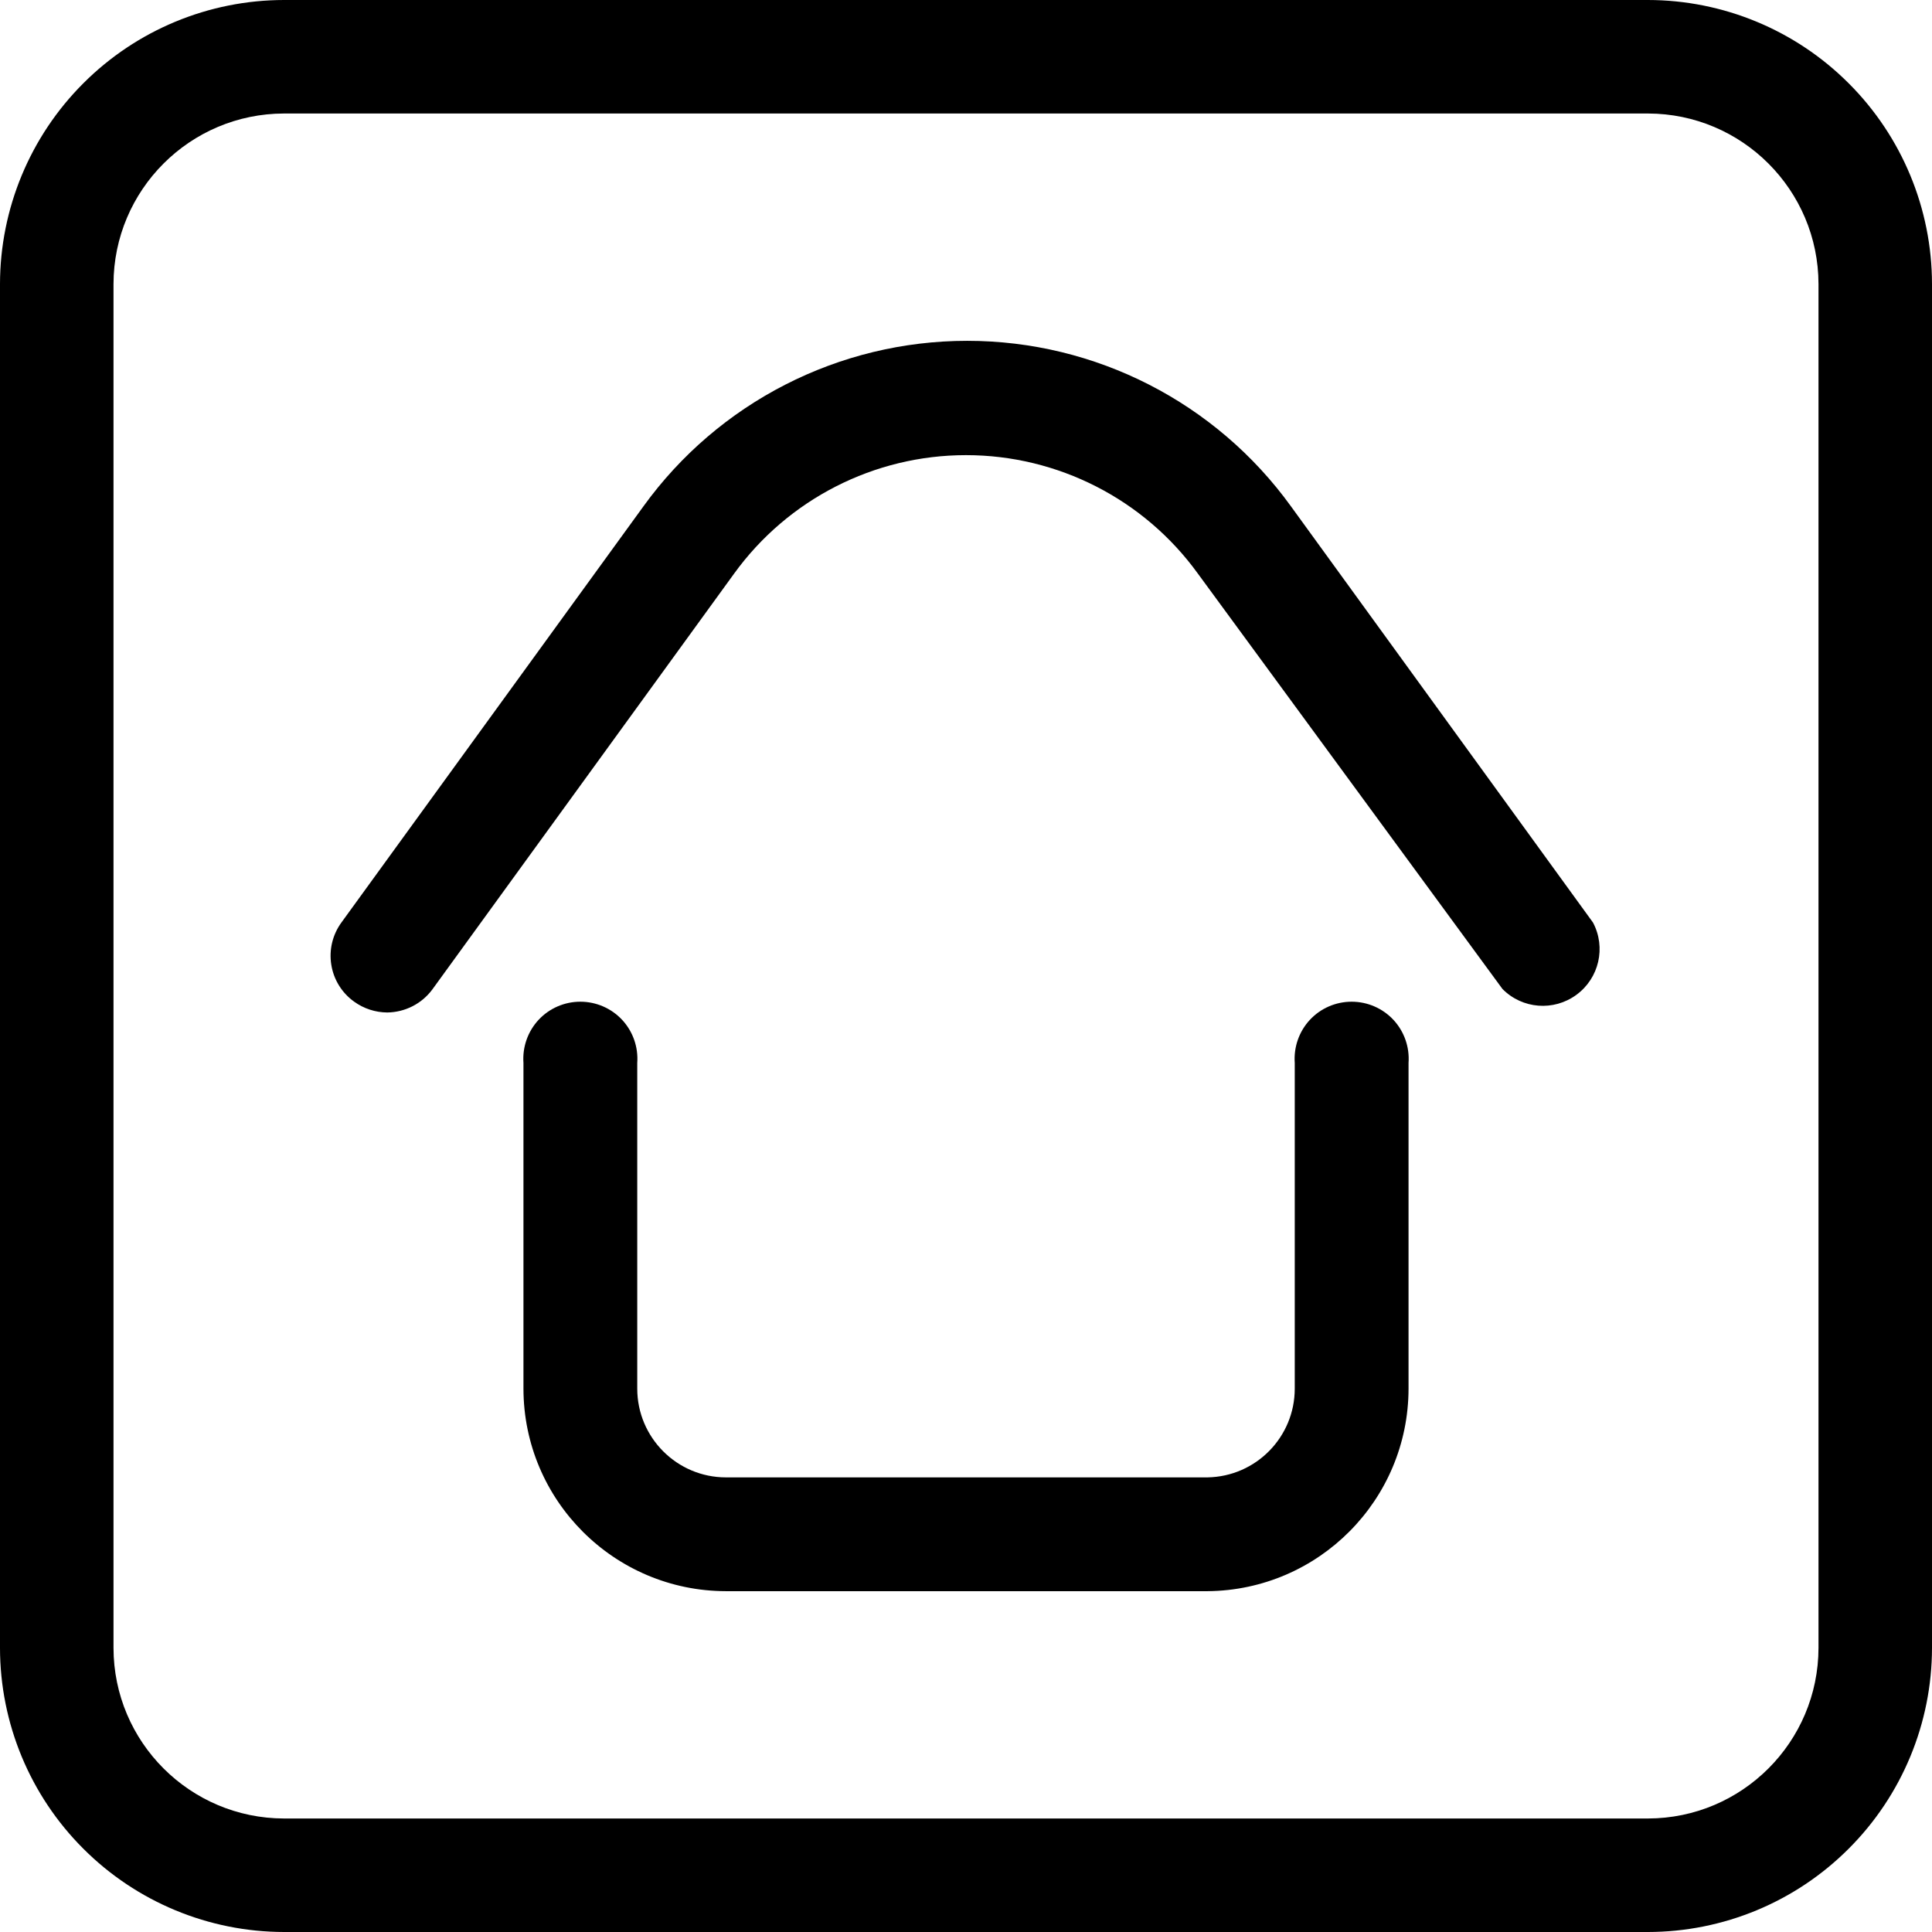
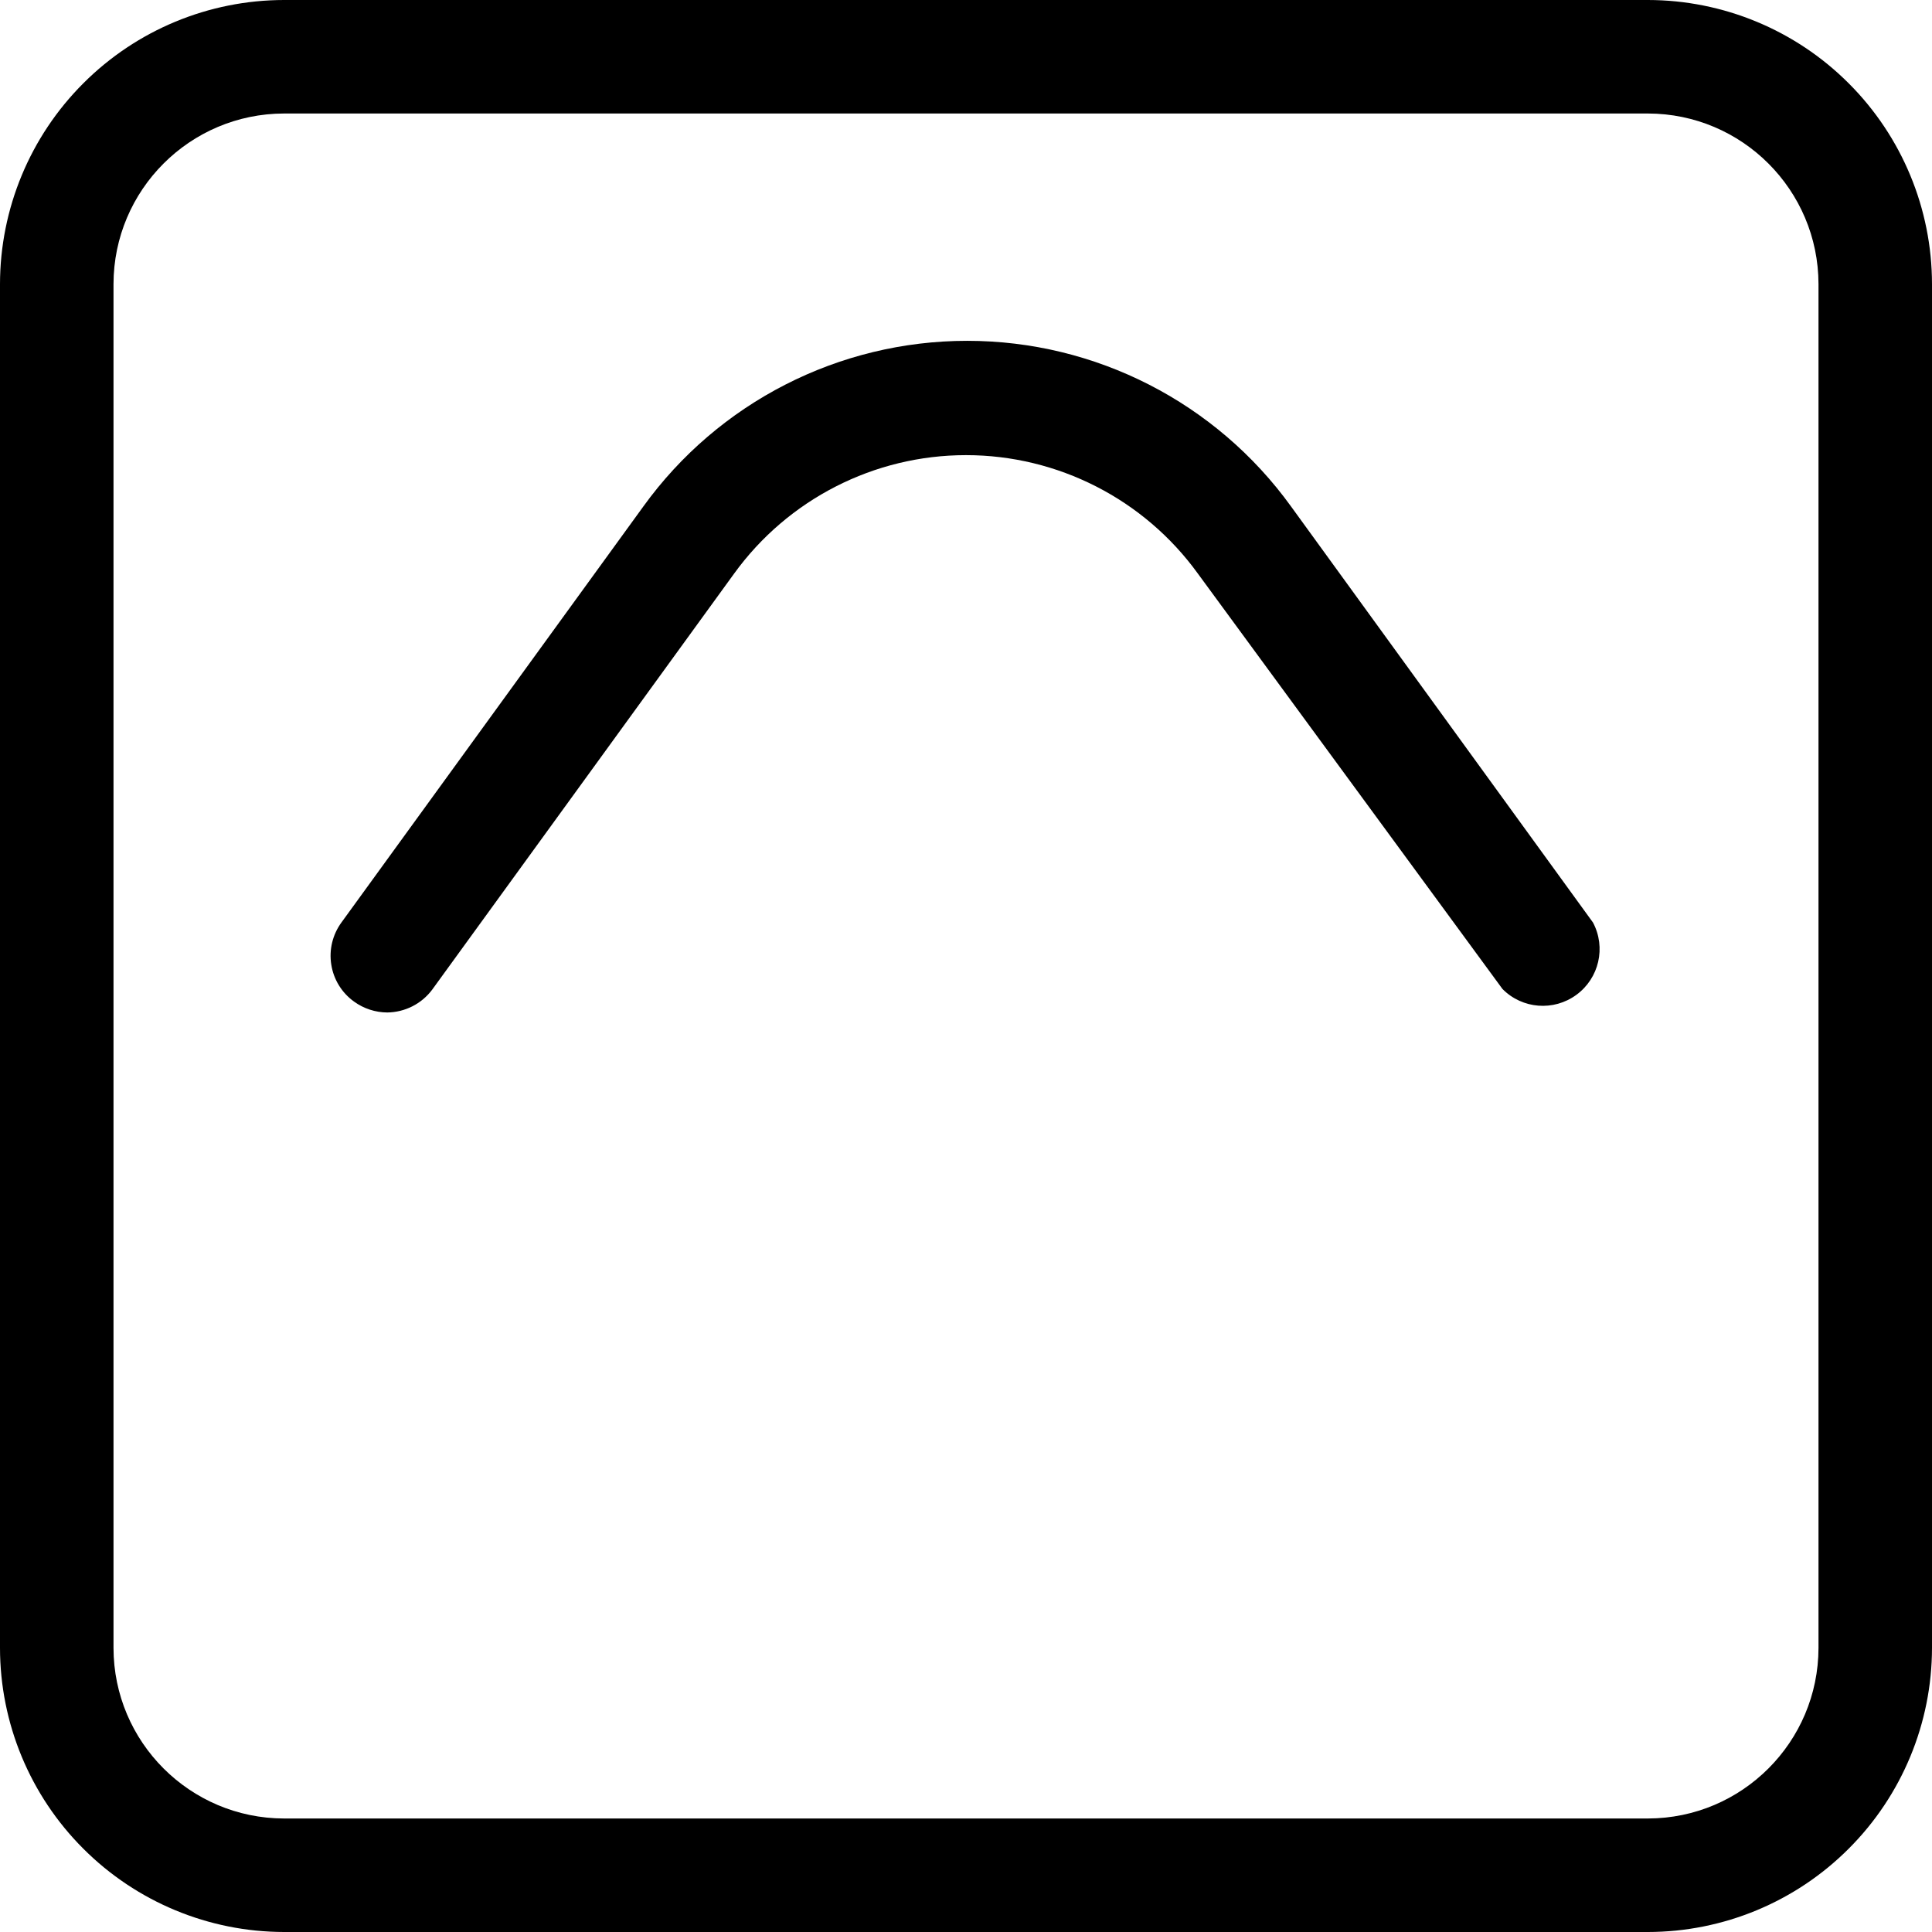
<svg xmlns="http://www.w3.org/2000/svg" width="100pt" height="100pt" version="1.1" viewBox="0 0 100 100">
  <g>
    <path d="m85.297 100h-70.594c-3.898-0.004-7.637-1.555-10.391-4.312-2.758-2.754-4.309-6.492-4.312-10.391v-70.594c0.004-3.898 1.555-7.637 4.312-10.391 2.754-2.758 6.492-4.309 10.391-4.312h70.594c3.898 0.004 7.637 1.555 10.391 4.312 2.758 2.754 4.309 6.492 4.312 10.391v70.594c-0.004 3.898-1.555 7.637-4.312 10.391-2.754 2.758-6.492 4.309-10.391 4.312zm-70.594-94.125c-4.871 0.008-8.82 3.957-8.828 8.828v70.594c0.008 4.871 3.957 8.82 8.828 8.828h70.594c4.871-0.008 8.82-3.957 8.828-8.828v-70.594c-0.008-4.871-3.957-8.82-8.828-8.828z" />
-     <path d="m62.5 82.359h-24.922c-5.785-0.008-10.477-4.699-10.484-10.484v-16.859c-0.059-0.816 0.223-1.625 0.781-2.227 0.559-0.602 1.344-0.941 2.164-0.941 0.82 0 1.605 0.34 2.164 0.941 0.559 0.602 0.84 1.41 0.781 2.227v16.859c0 2.535 2.059 4.594 4.594 4.594h24.922c2.508-0.043 4.516-2.086 4.516-4.594v-16.859c-0.059-0.816 0.223-1.625 0.781-2.227 0.559-0.602 1.344-0.941 2.164-0.941 0.82 0 1.605 0.34 2.164 0.941 0.559 0.602 0.84 1.41 0.781 2.227v16.859c-0.008 5.758-4.648 10.434-10.406 10.484z" />
    <path d="m20.047 52.406c-0.617-0.004-1.219-0.199-1.719-0.562-0.633-0.453-1.059-1.141-1.18-1.91-0.125-0.77 0.066-1.555 0.523-2.184l15.625-21.531c3.887-5.387 10.125-8.578 16.766-8.578s12.879 3.191 16.766 8.578l15.625 21.531c0.684 1.289 0.316 2.883-0.859 3.742-1.176 0.863-2.805 0.734-3.828-0.305l-15.766-21.5c-2.785-3.848-7.25-6.129-12-6.129s-9.215 2.281-12 6.129l-15.625 21.531c-0.547 0.738-1.41 1.176-2.328 1.188z" />
  </g>
</svg>